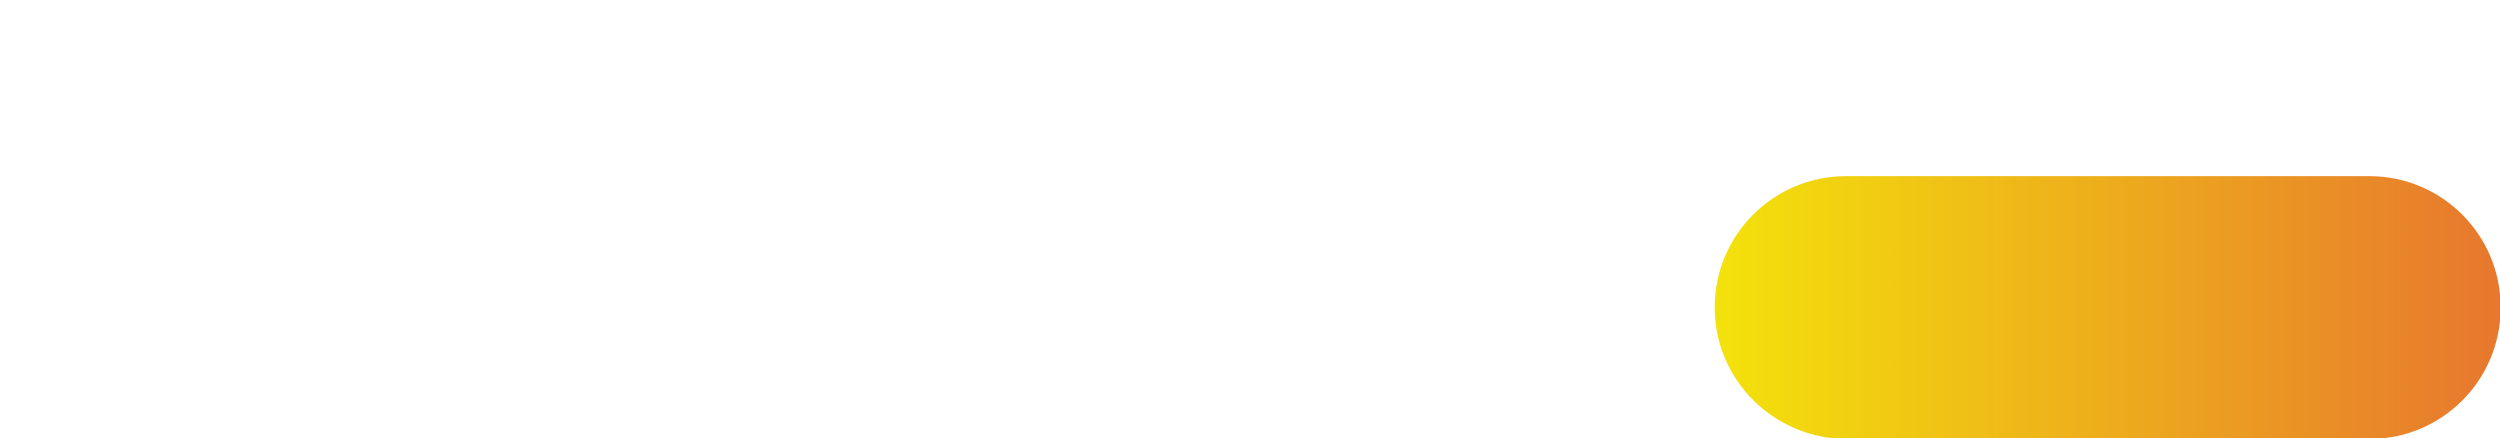
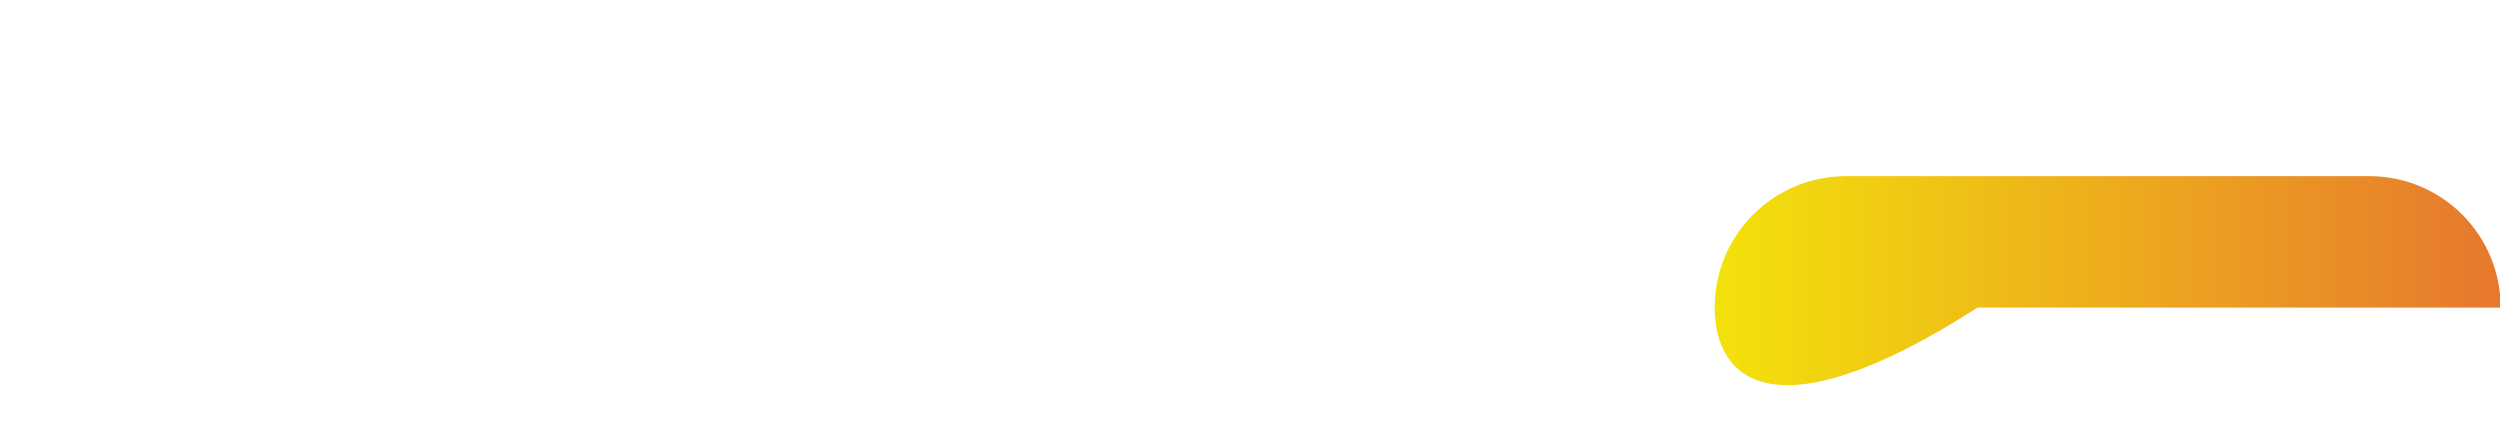
<svg xmlns="http://www.w3.org/2000/svg" version="1.1" id="Capa_1" x="0px" y="0px" viewBox="0 0 374.7 65.7" style="enable-background:new 0 0 374.7 65.7;" xml:space="preserve">
  <style type="text/css"> .st0{fill:url(#SVGID_1_);} .st1{fill:url(#SVGID_00000098192045060161845280000012908081310449612203_);} </style>
  <g>
    <linearGradient id="SVGID_1_" gradientUnits="userSpaceOnUse" x1="115.529" y1="-3968.008" x2="233.292" y2="-3968.008" gradientTransform="matrix(-1 0 0 -1 490.279 -3921.941)">
      <stop offset="0" style="stop-color:#E7772E" />
      <stop offset="1" style="stop-color:#F3E20B" />
    </linearGradient>
-     <path class="st0" d="M257,46.1c0-10.9,8.8-19.7,19.7-19.7l78.4,0c10.9,0,19.7,8.8,19.7,19.7c0,10.9-8.8,19.7-19.7,19.7l-78.4,0 C265.8,65.7,257,56.9,257,46.1z" />
+     <path class="st0" d="M257,46.1c0-10.9,8.8-19.7,19.7-19.7l78.4,0c10.9,0,19.7,8.8,19.7,19.7l-78.4,0 C265.8,65.7,257,56.9,257,46.1z" />
  </g>
</svg>